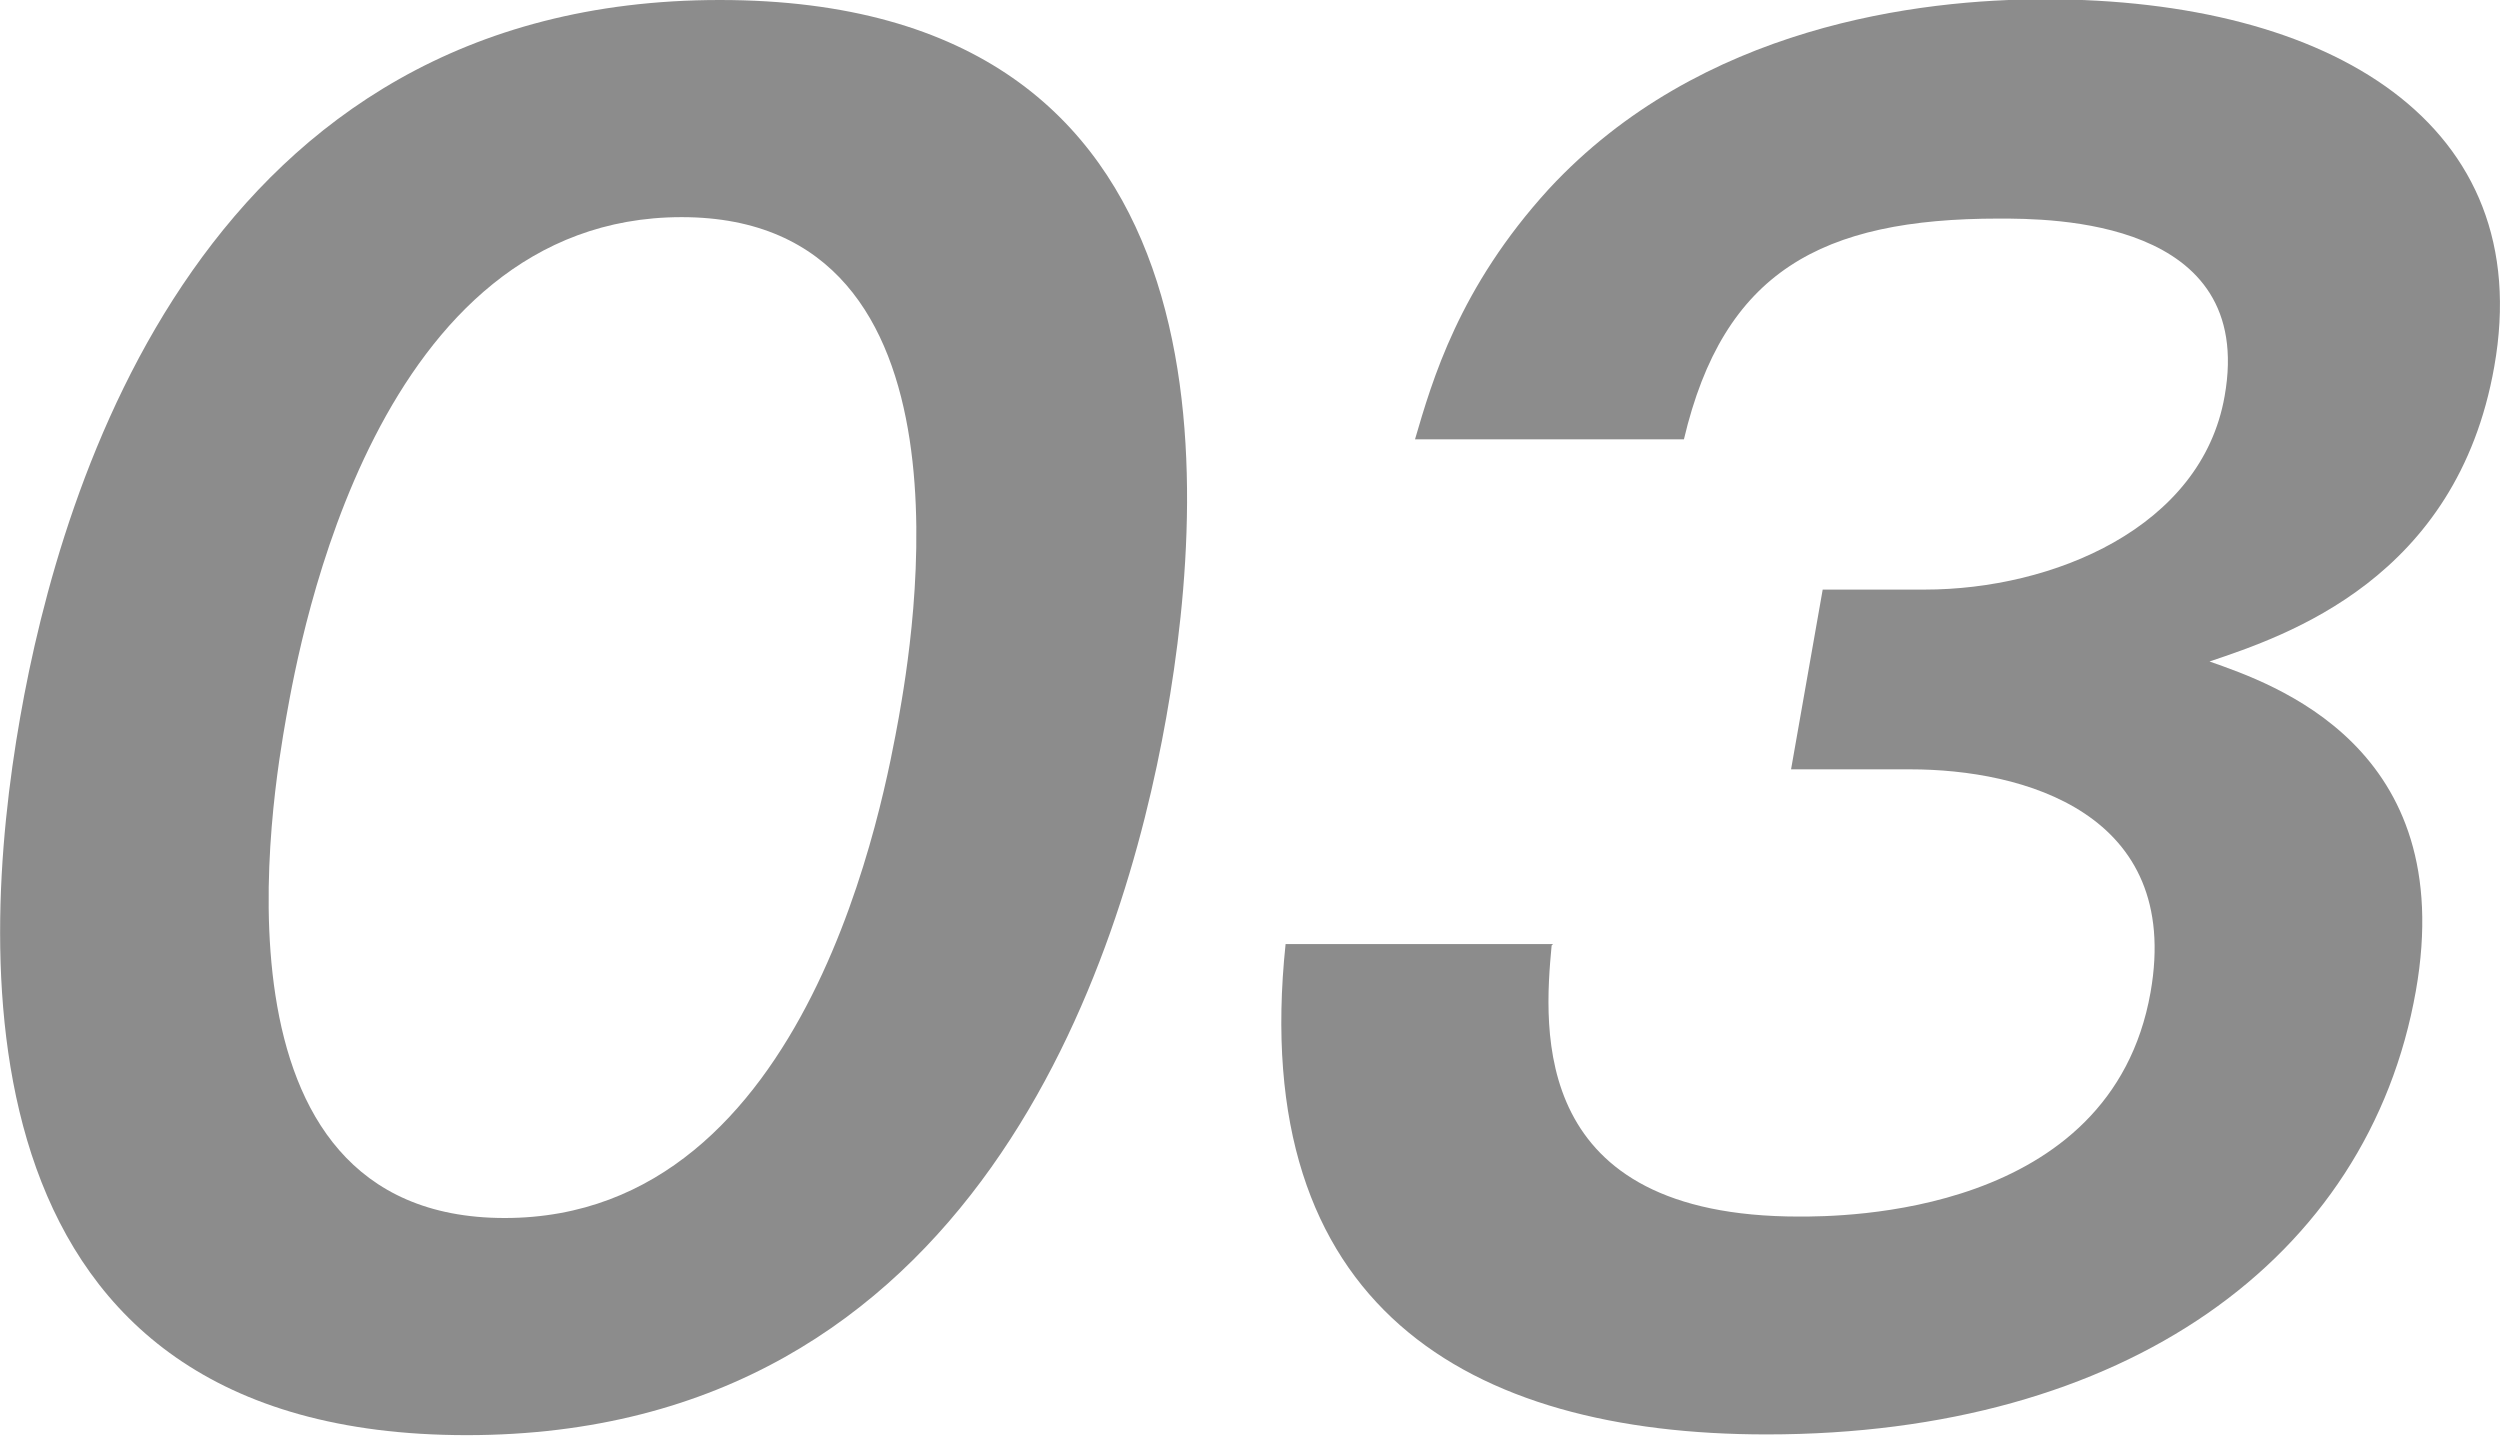
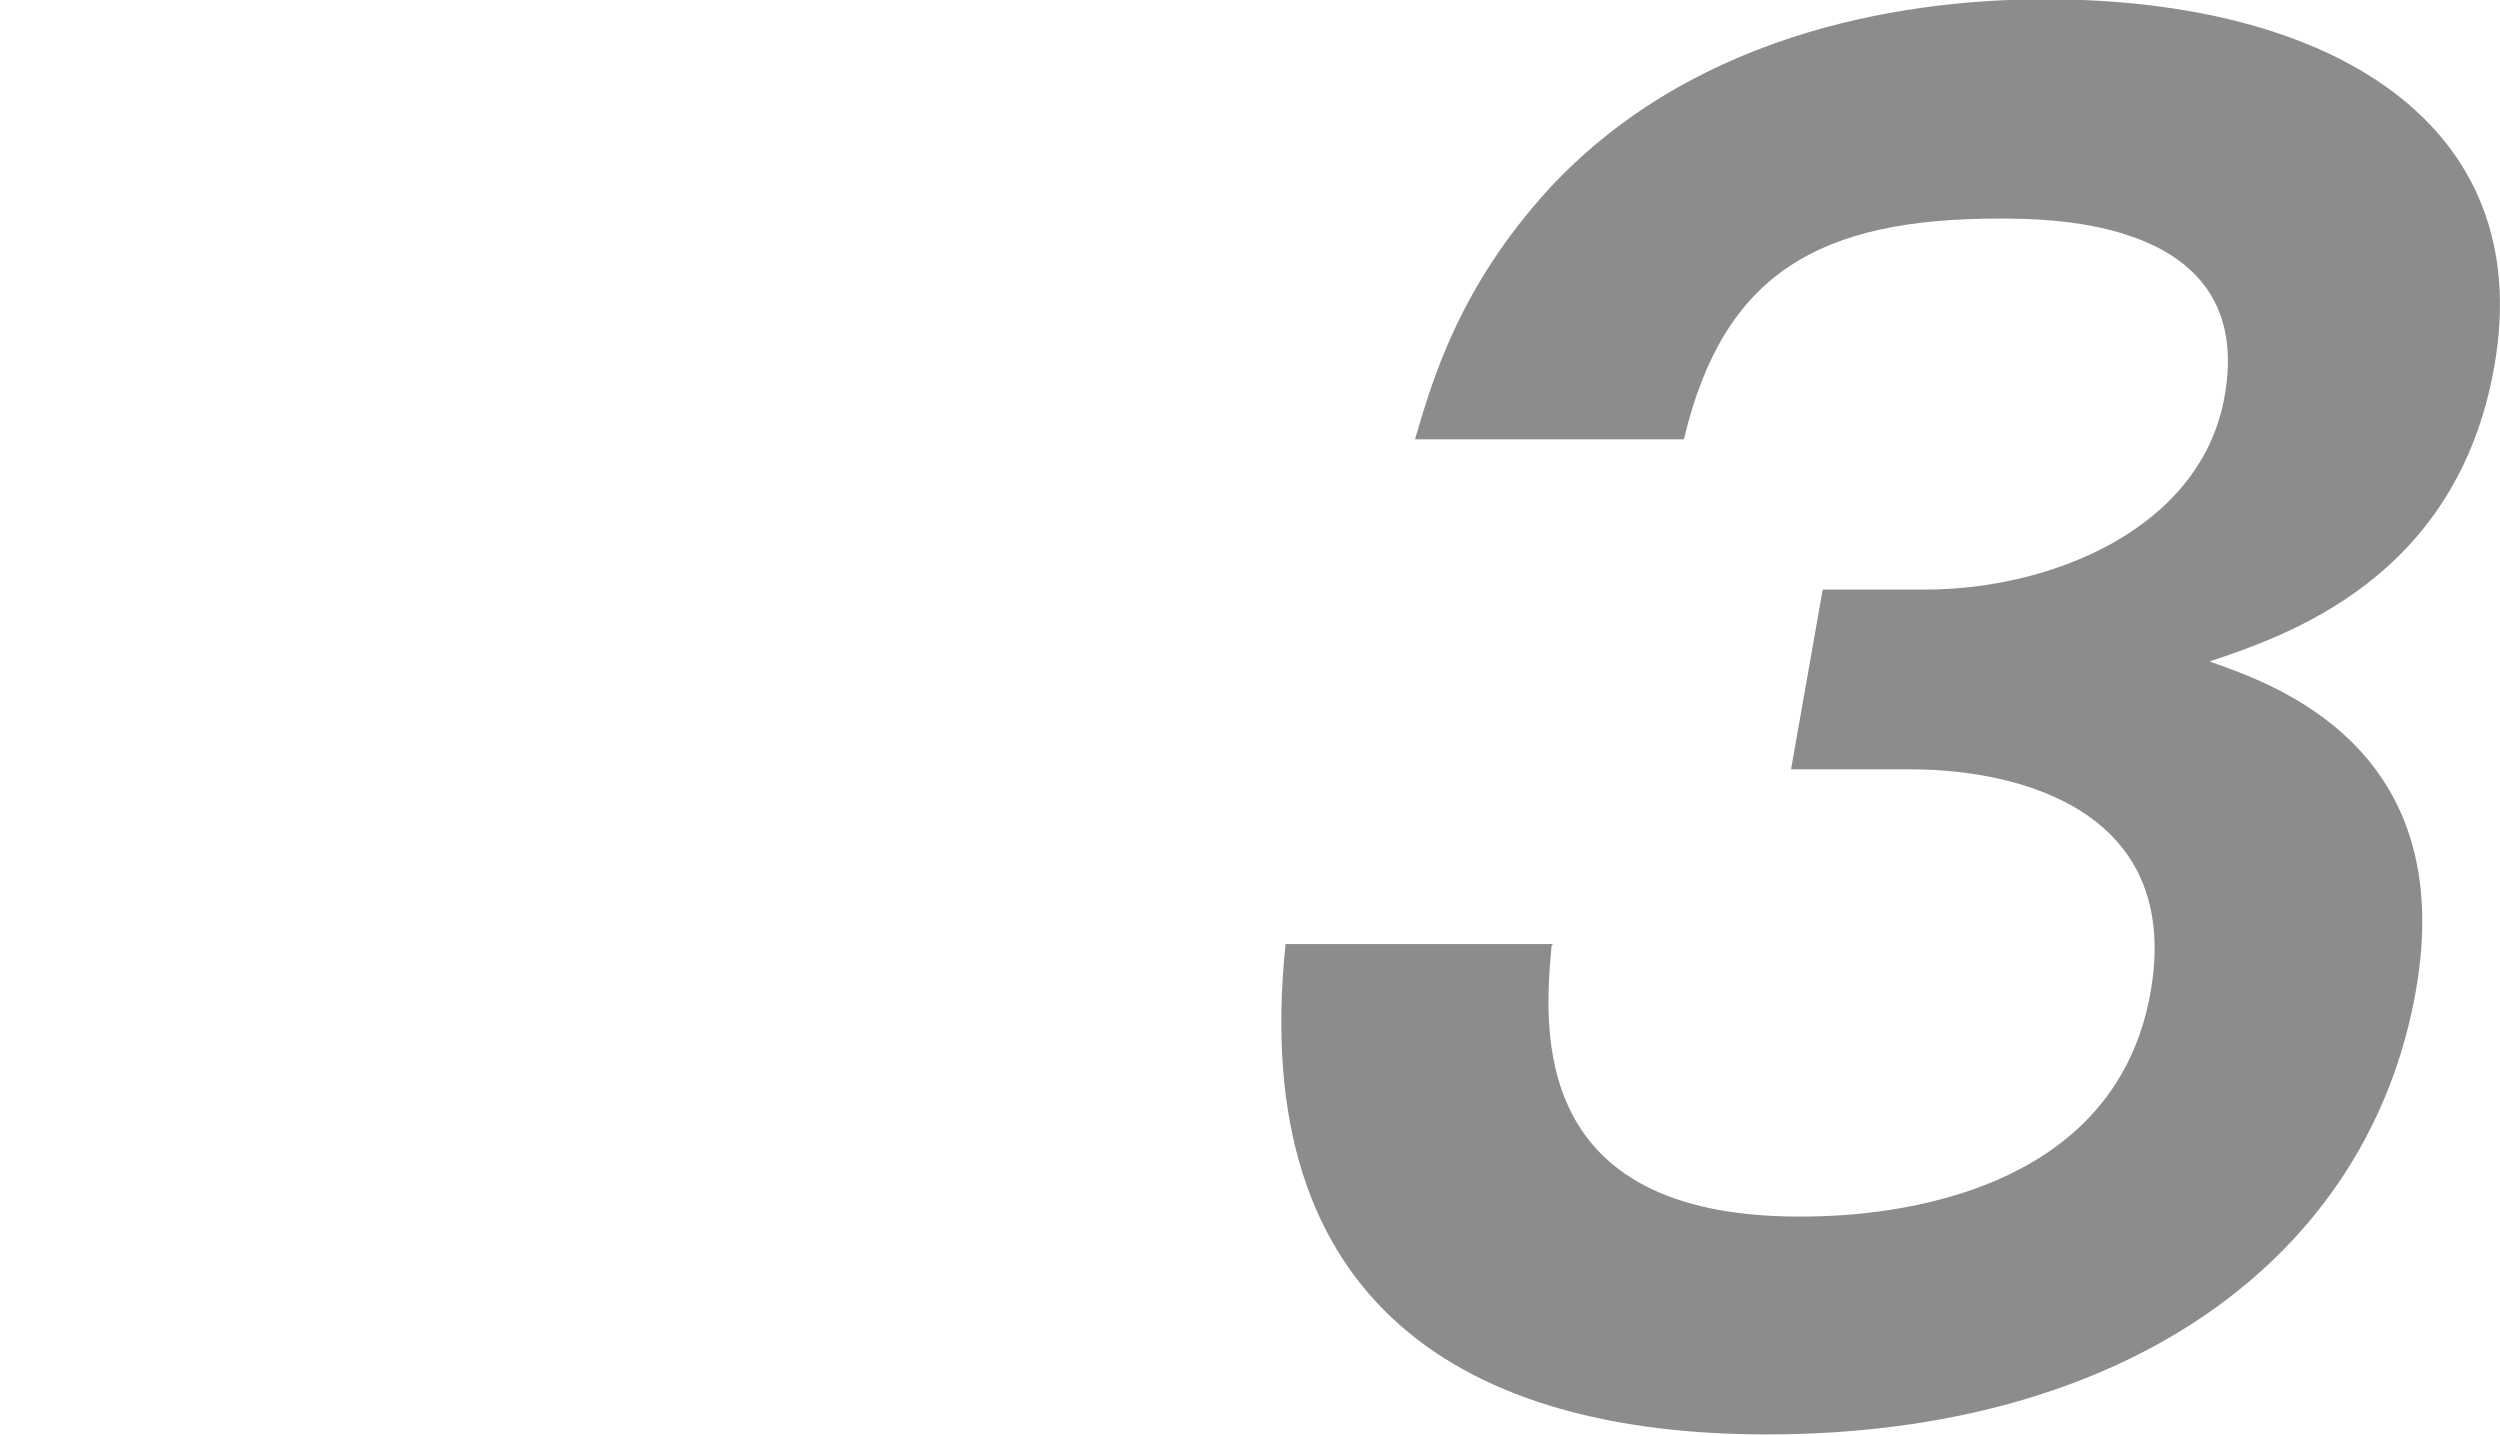
<svg xmlns="http://www.w3.org/2000/svg" id="_レイヤー_2" data-name="レイヤー_2" viewBox="0 0 34.77 19.97">
  <defs>
    <style>
      .cls-1 {
        fill: #8c8c8c;
      }
    </style>
  </defs>
  <g id="contents">
    <g>
-       <path class="cls-1" d="M16.22,9.98c-.6,3.38-2.65,9.98-9.73,9.98S-.32,13.39.28,9.98C.85,6.72,2.85,0,10.01,0s6.81,6.6,6.21,9.98ZM3.98,9.98c-.18,1.03-1.23,6.96,3.04,6.96s5.29-5.93,5.48-6.96c.18-1.03,1.23-6.96-3.02-6.96s-5.3,5.83-5.5,6.96Z" />
      <path class="cls-1" d="M21.58,13.15c-.11,1.18-.3,3.77,3.44,3.77.58,0,4.34,0,4.89-3.12.44-2.5-1.78-3.1-3.34-3.1h-1.66l.44-2.5h1.42c1.78,0,3.85-.86,4.17-2.69.44-2.47-2.42-2.47-3.14-2.47-2.47,0-3.83.74-4.38,3.07h-3.74c.24-.82.61-2.11,1.86-3.48,2.11-2.28,5.17-2.64,6.9-2.64,3.98,0,6.85,1.73,6.25,5.11-.52,2.95-2.89,3.74-3.96,4.1.88.31,3.47,1.18,2.87,4.58-.66,3.74-4.06,6.17-9.03,6.17-4.15,0-7.22-1.78-6.69-6.82h3.72Z" />
    </g>
  </g>
</svg>